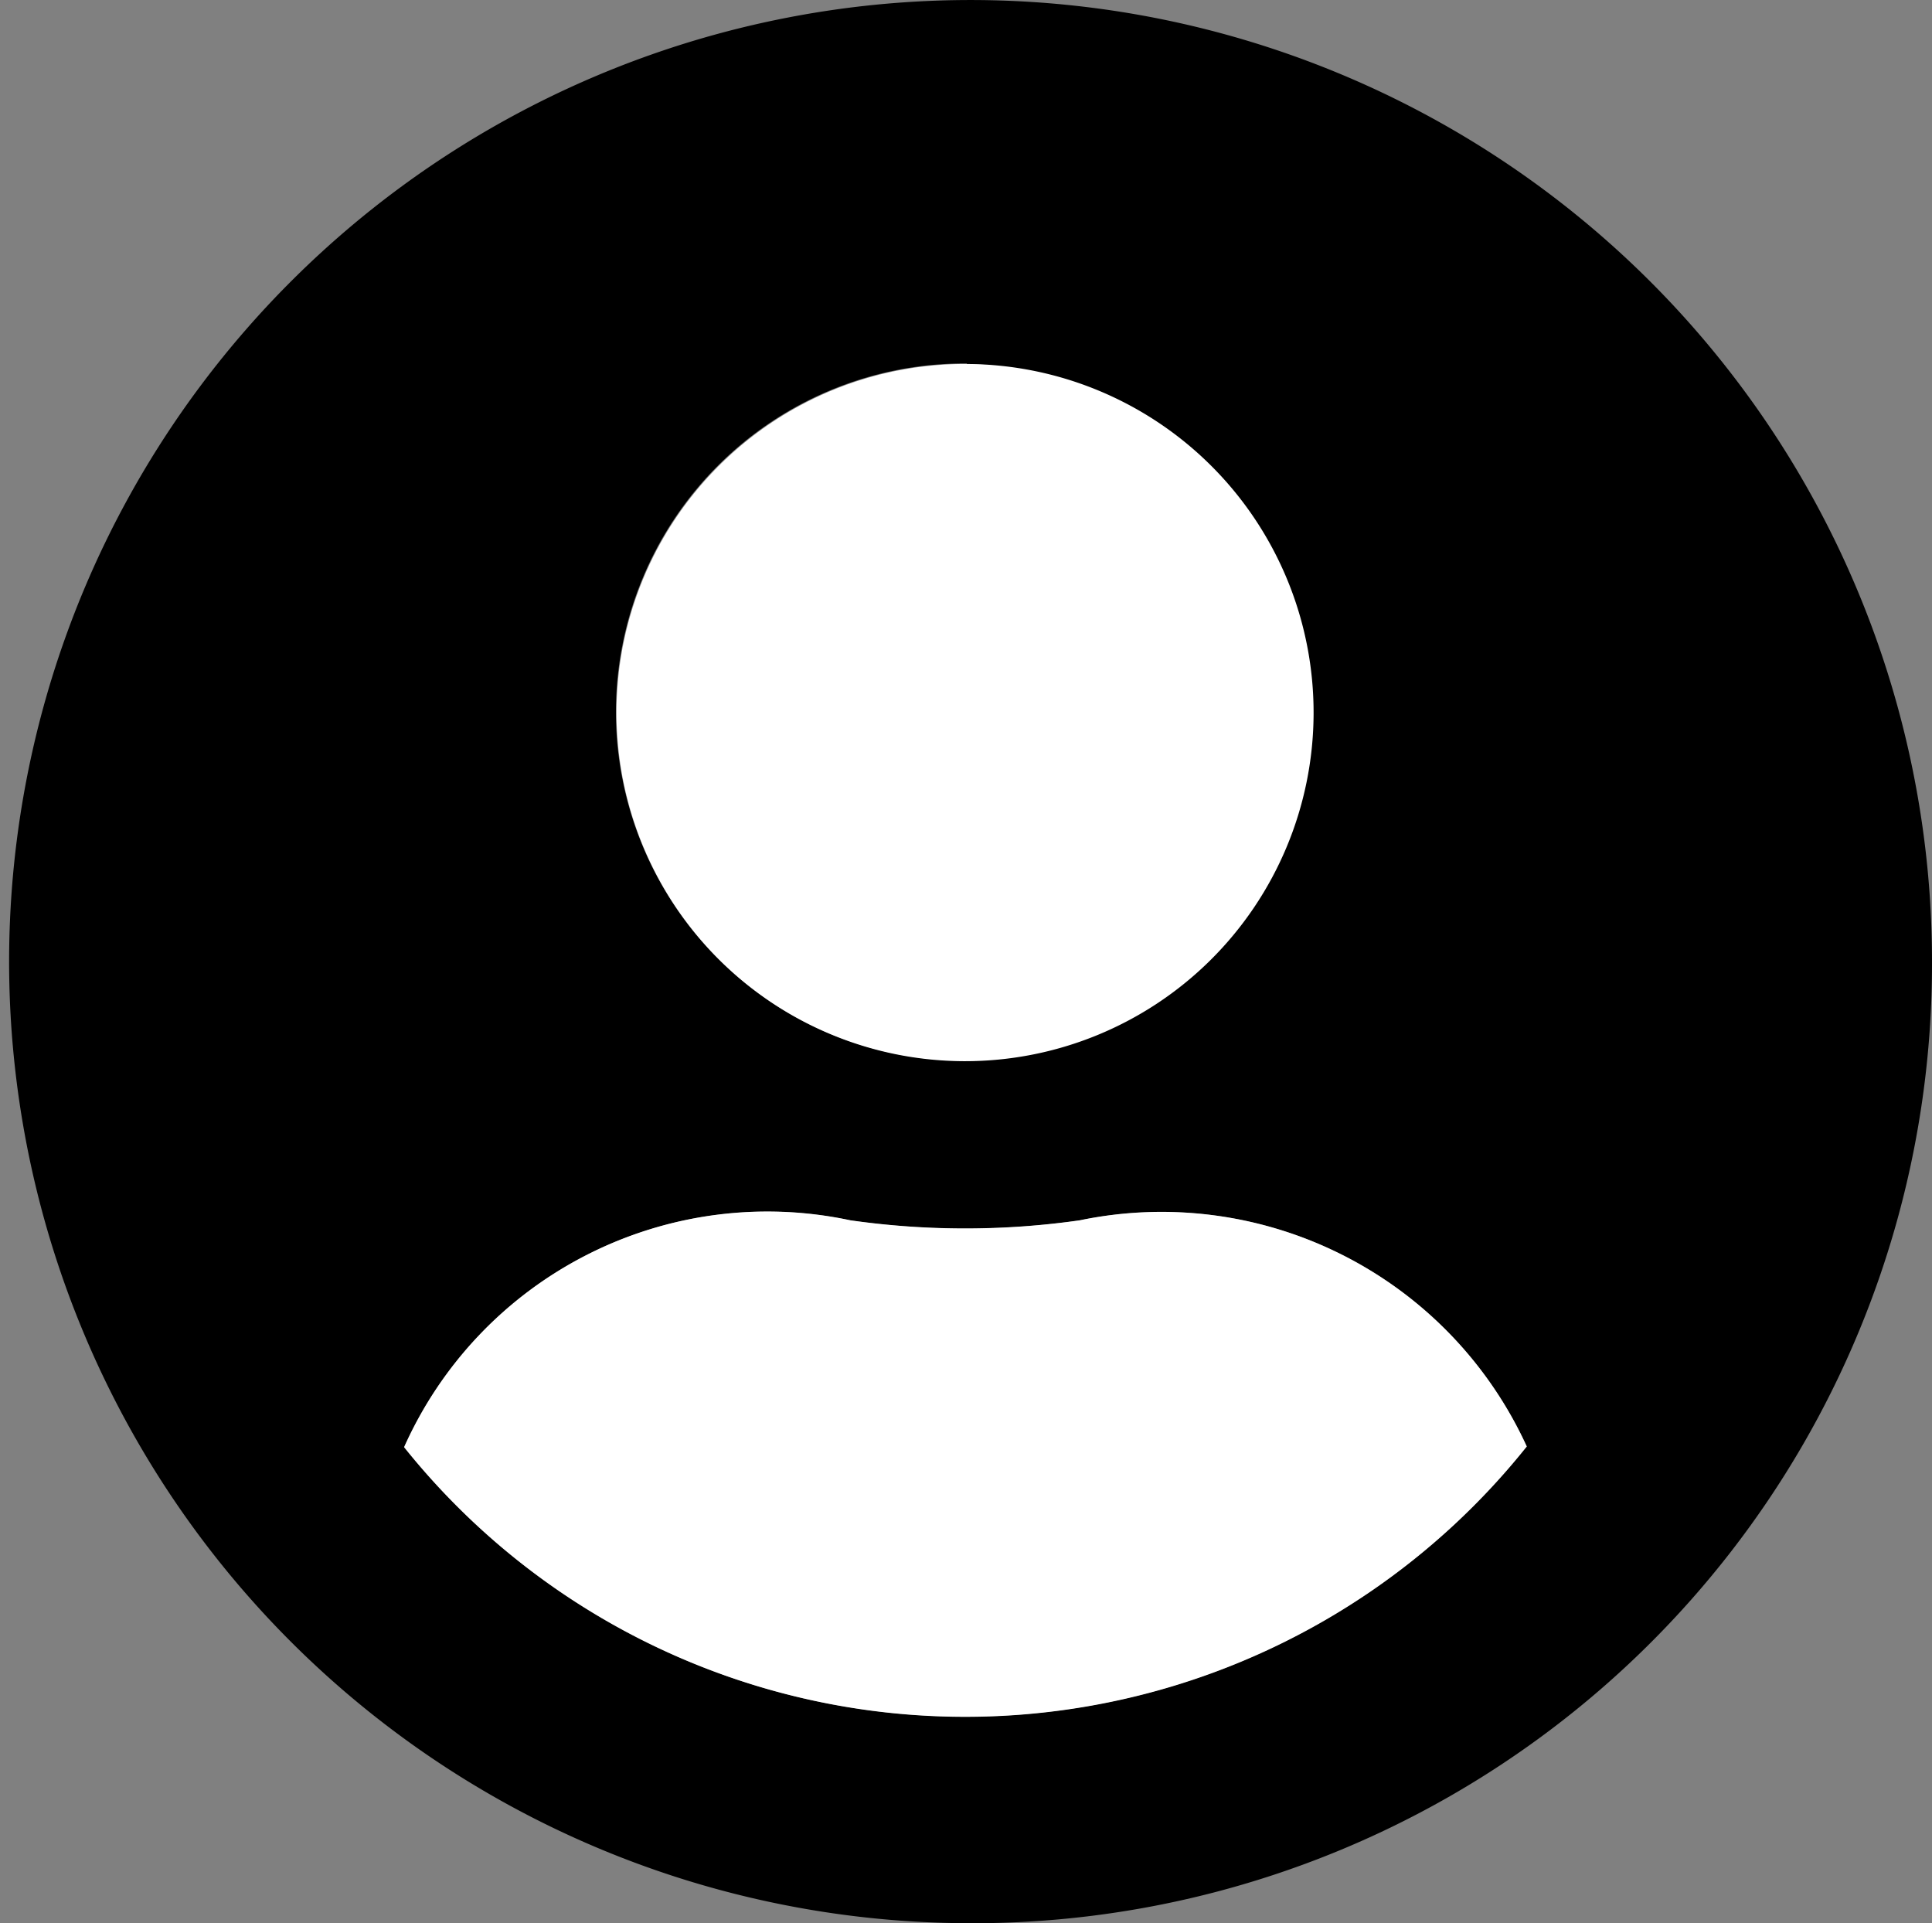
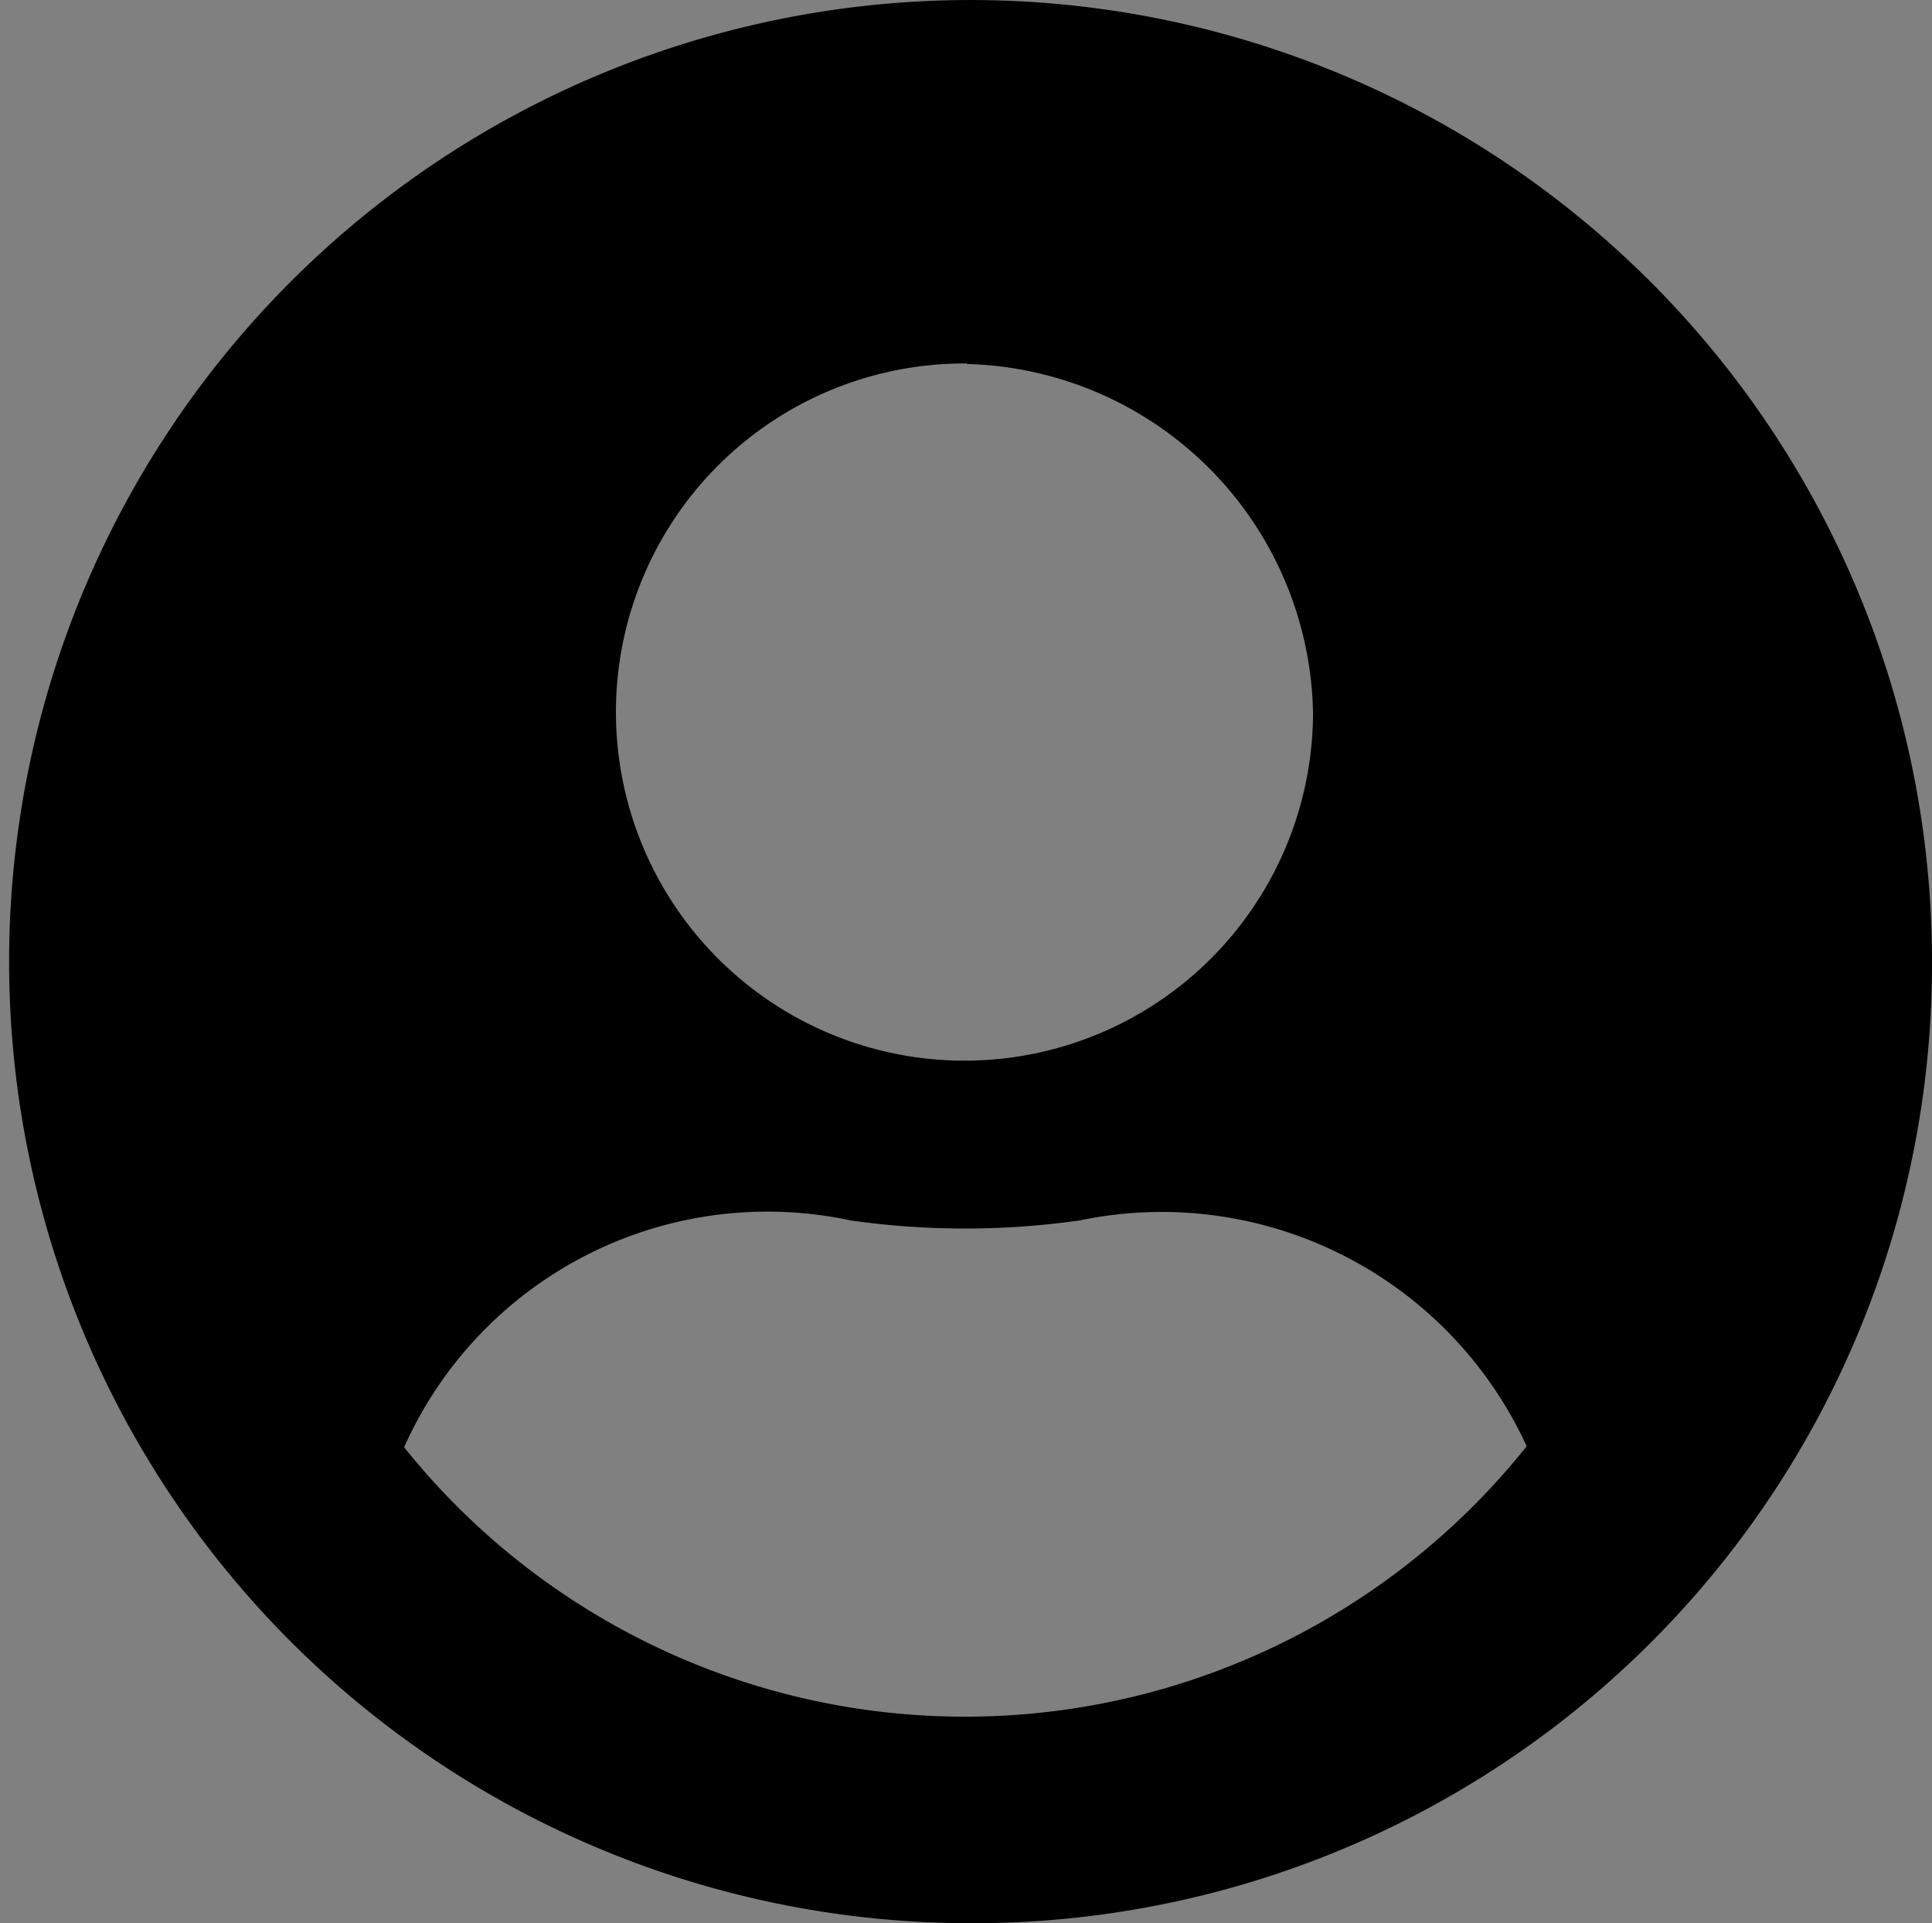
<svg xmlns="http://www.w3.org/2000/svg" width="19.09" height="19" viewBox="0 0 19.09 19">
  <rect x="0" y="0" width="19.09" height="19" fill="#808080" stroke="none" />
  <g data-name="login icon">
    <g data-name="Group 1901">
      <path data-name="Path 3199" d="M9.516 19a9.5 9.5 0 1 1 9.574-9.473A9.476 9.476 0 0 1 9.516 19zm5.57-4.709a3.967 3.967 0 0 0-4.417-2.234 8.022 8.022 0 0 1-2.266 0 3.931 3.931 0 0 0-4.41 2.241 7.1 7.1 0 0 0 11.093-.011zm-5.533-10.7a3.444 3.444 0 1 0 3.421 3.455 3.513 3.513 0 0 0-3.421-3.45z" />
-       <path data-name="Path 3200" d="M914.247 205.918a7.1 7.1 0 0 1-11.093.006 3.931 3.931 0 0 1 4.41-2.241 8.023 8.023 0 0 0 2.266 0 3.968 3.968 0 0 1 4.417 2.235z" transform="translate(-899.161 -191.627)" style="fill:#fff" />
-       <path data-name="Path 3201" d="M910.669 187.37a3.444 3.444 0 0 1-.033 6.888 3.444 3.444 0 1 1 .033-6.888z" transform="translate(-901.117 -183.774)" style="fill:#fff" />
    </g>
  </g>
</svg>